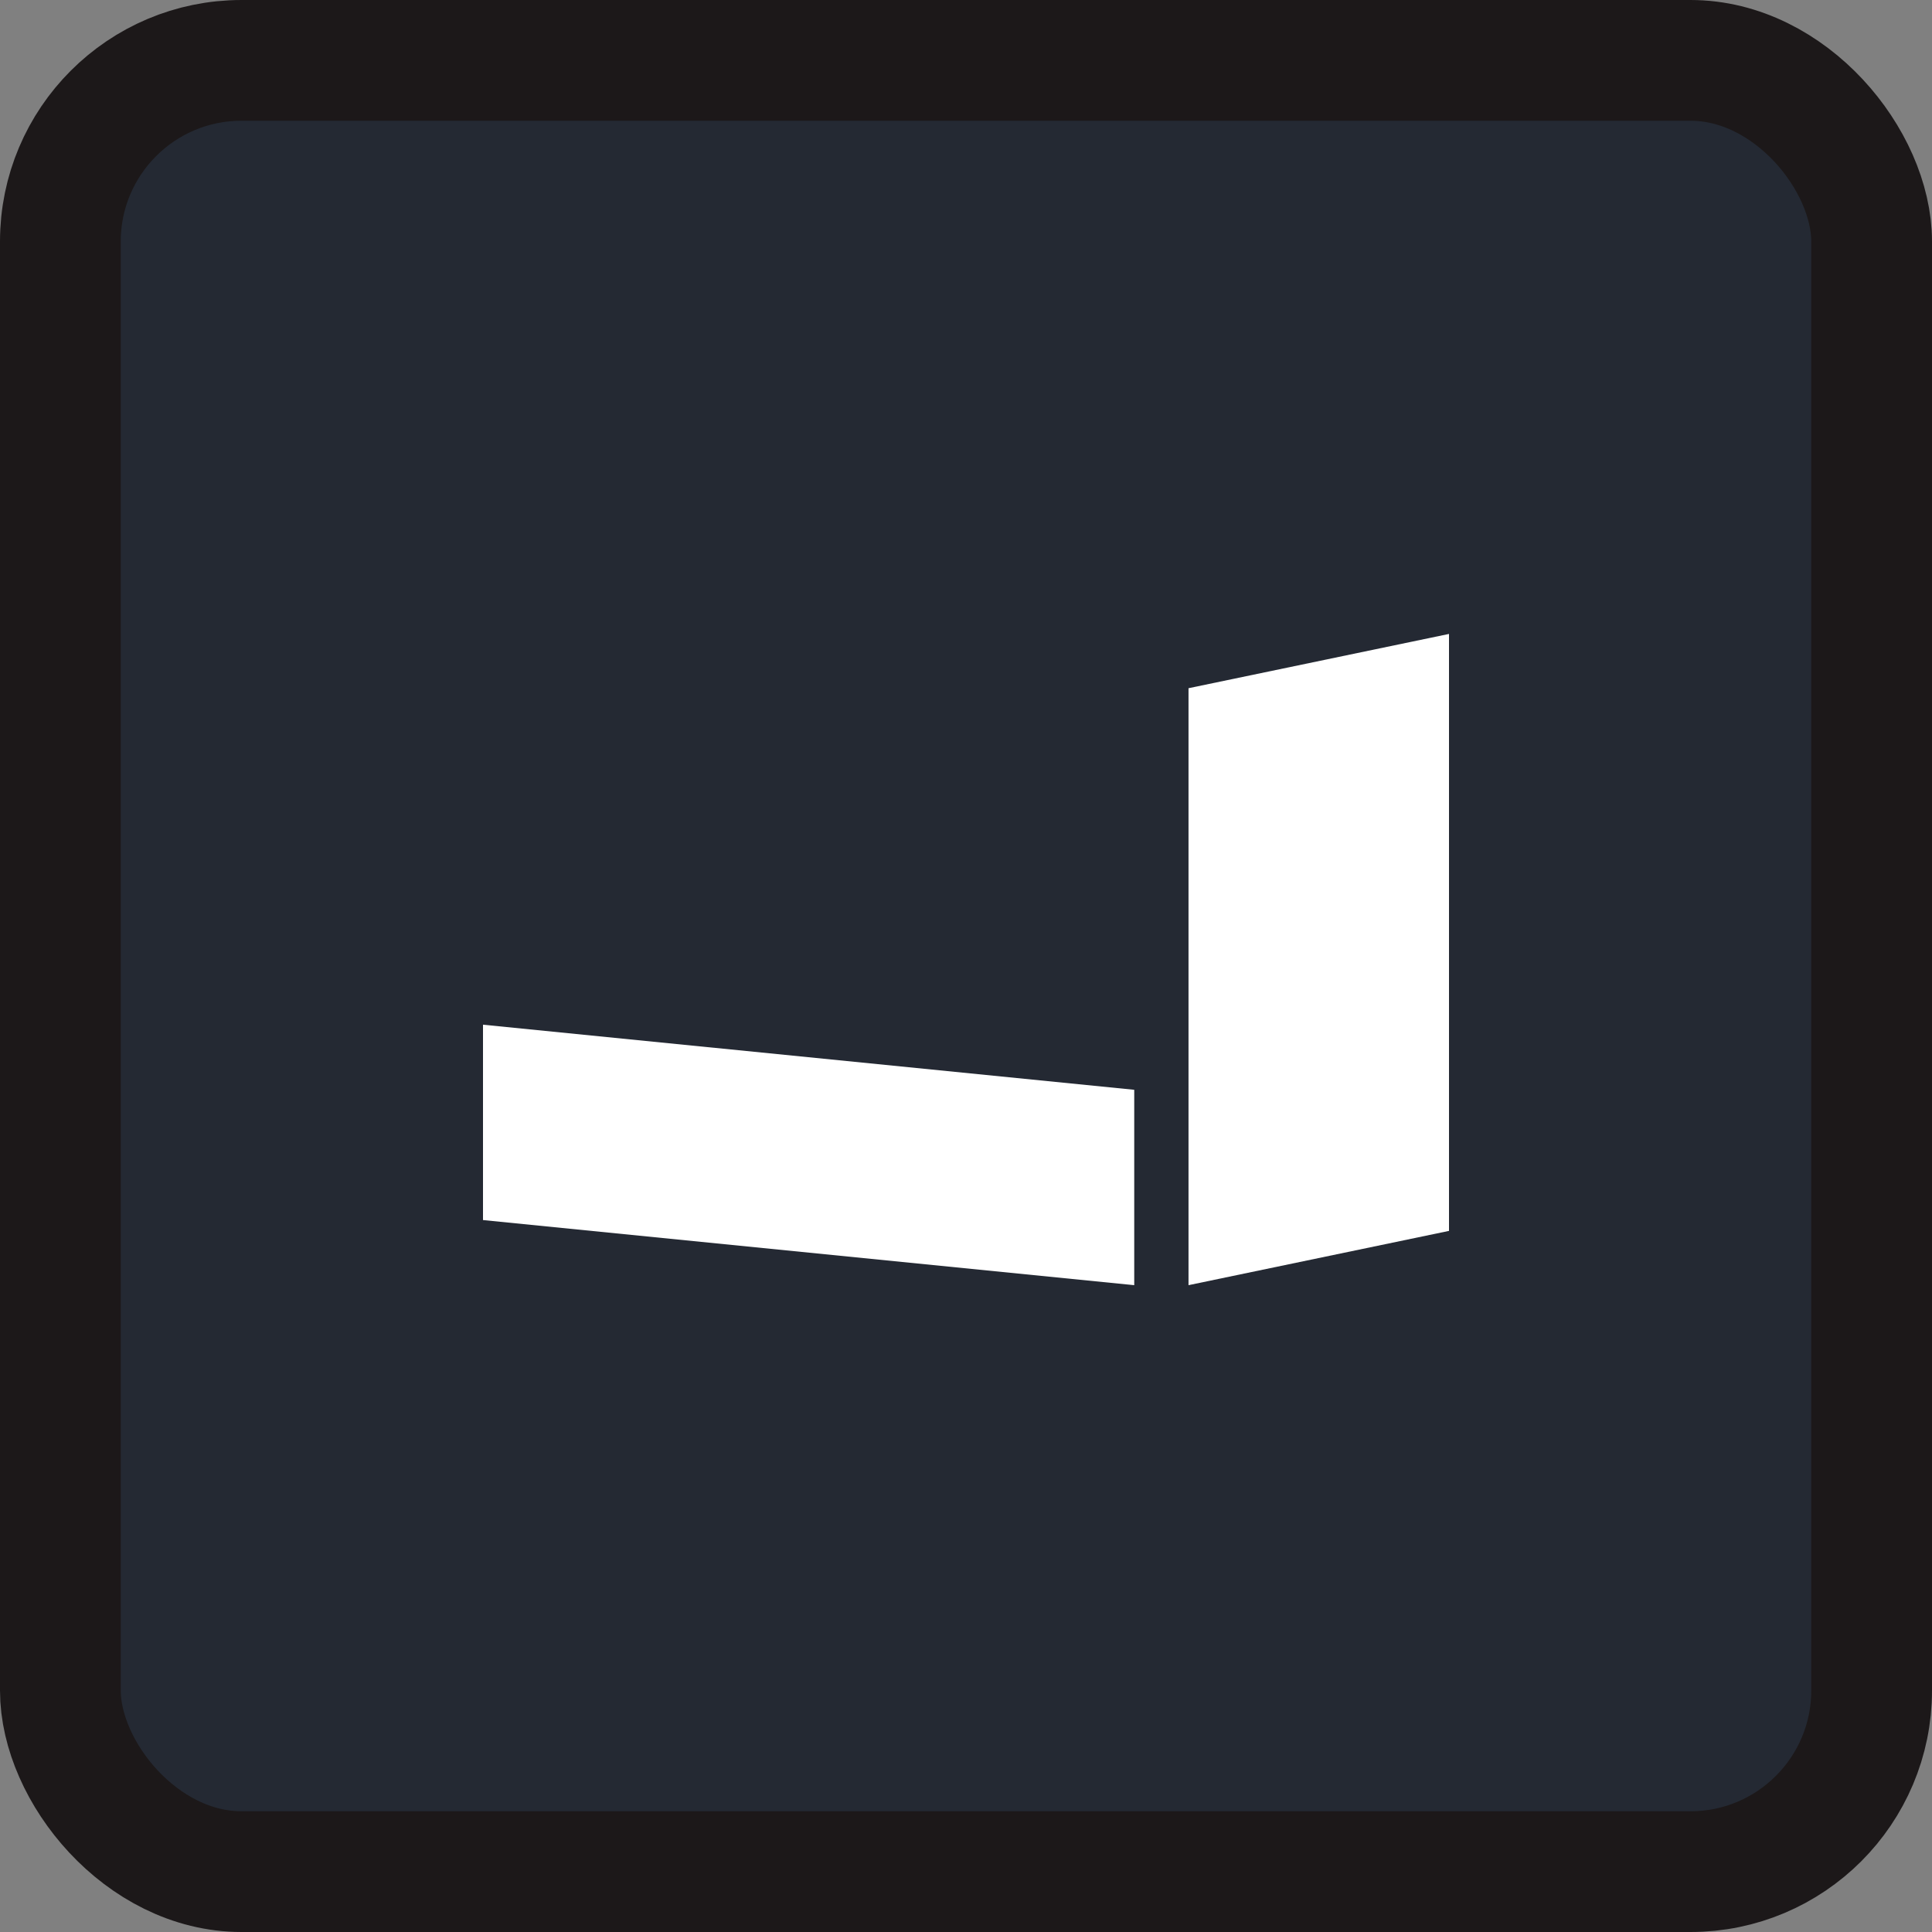
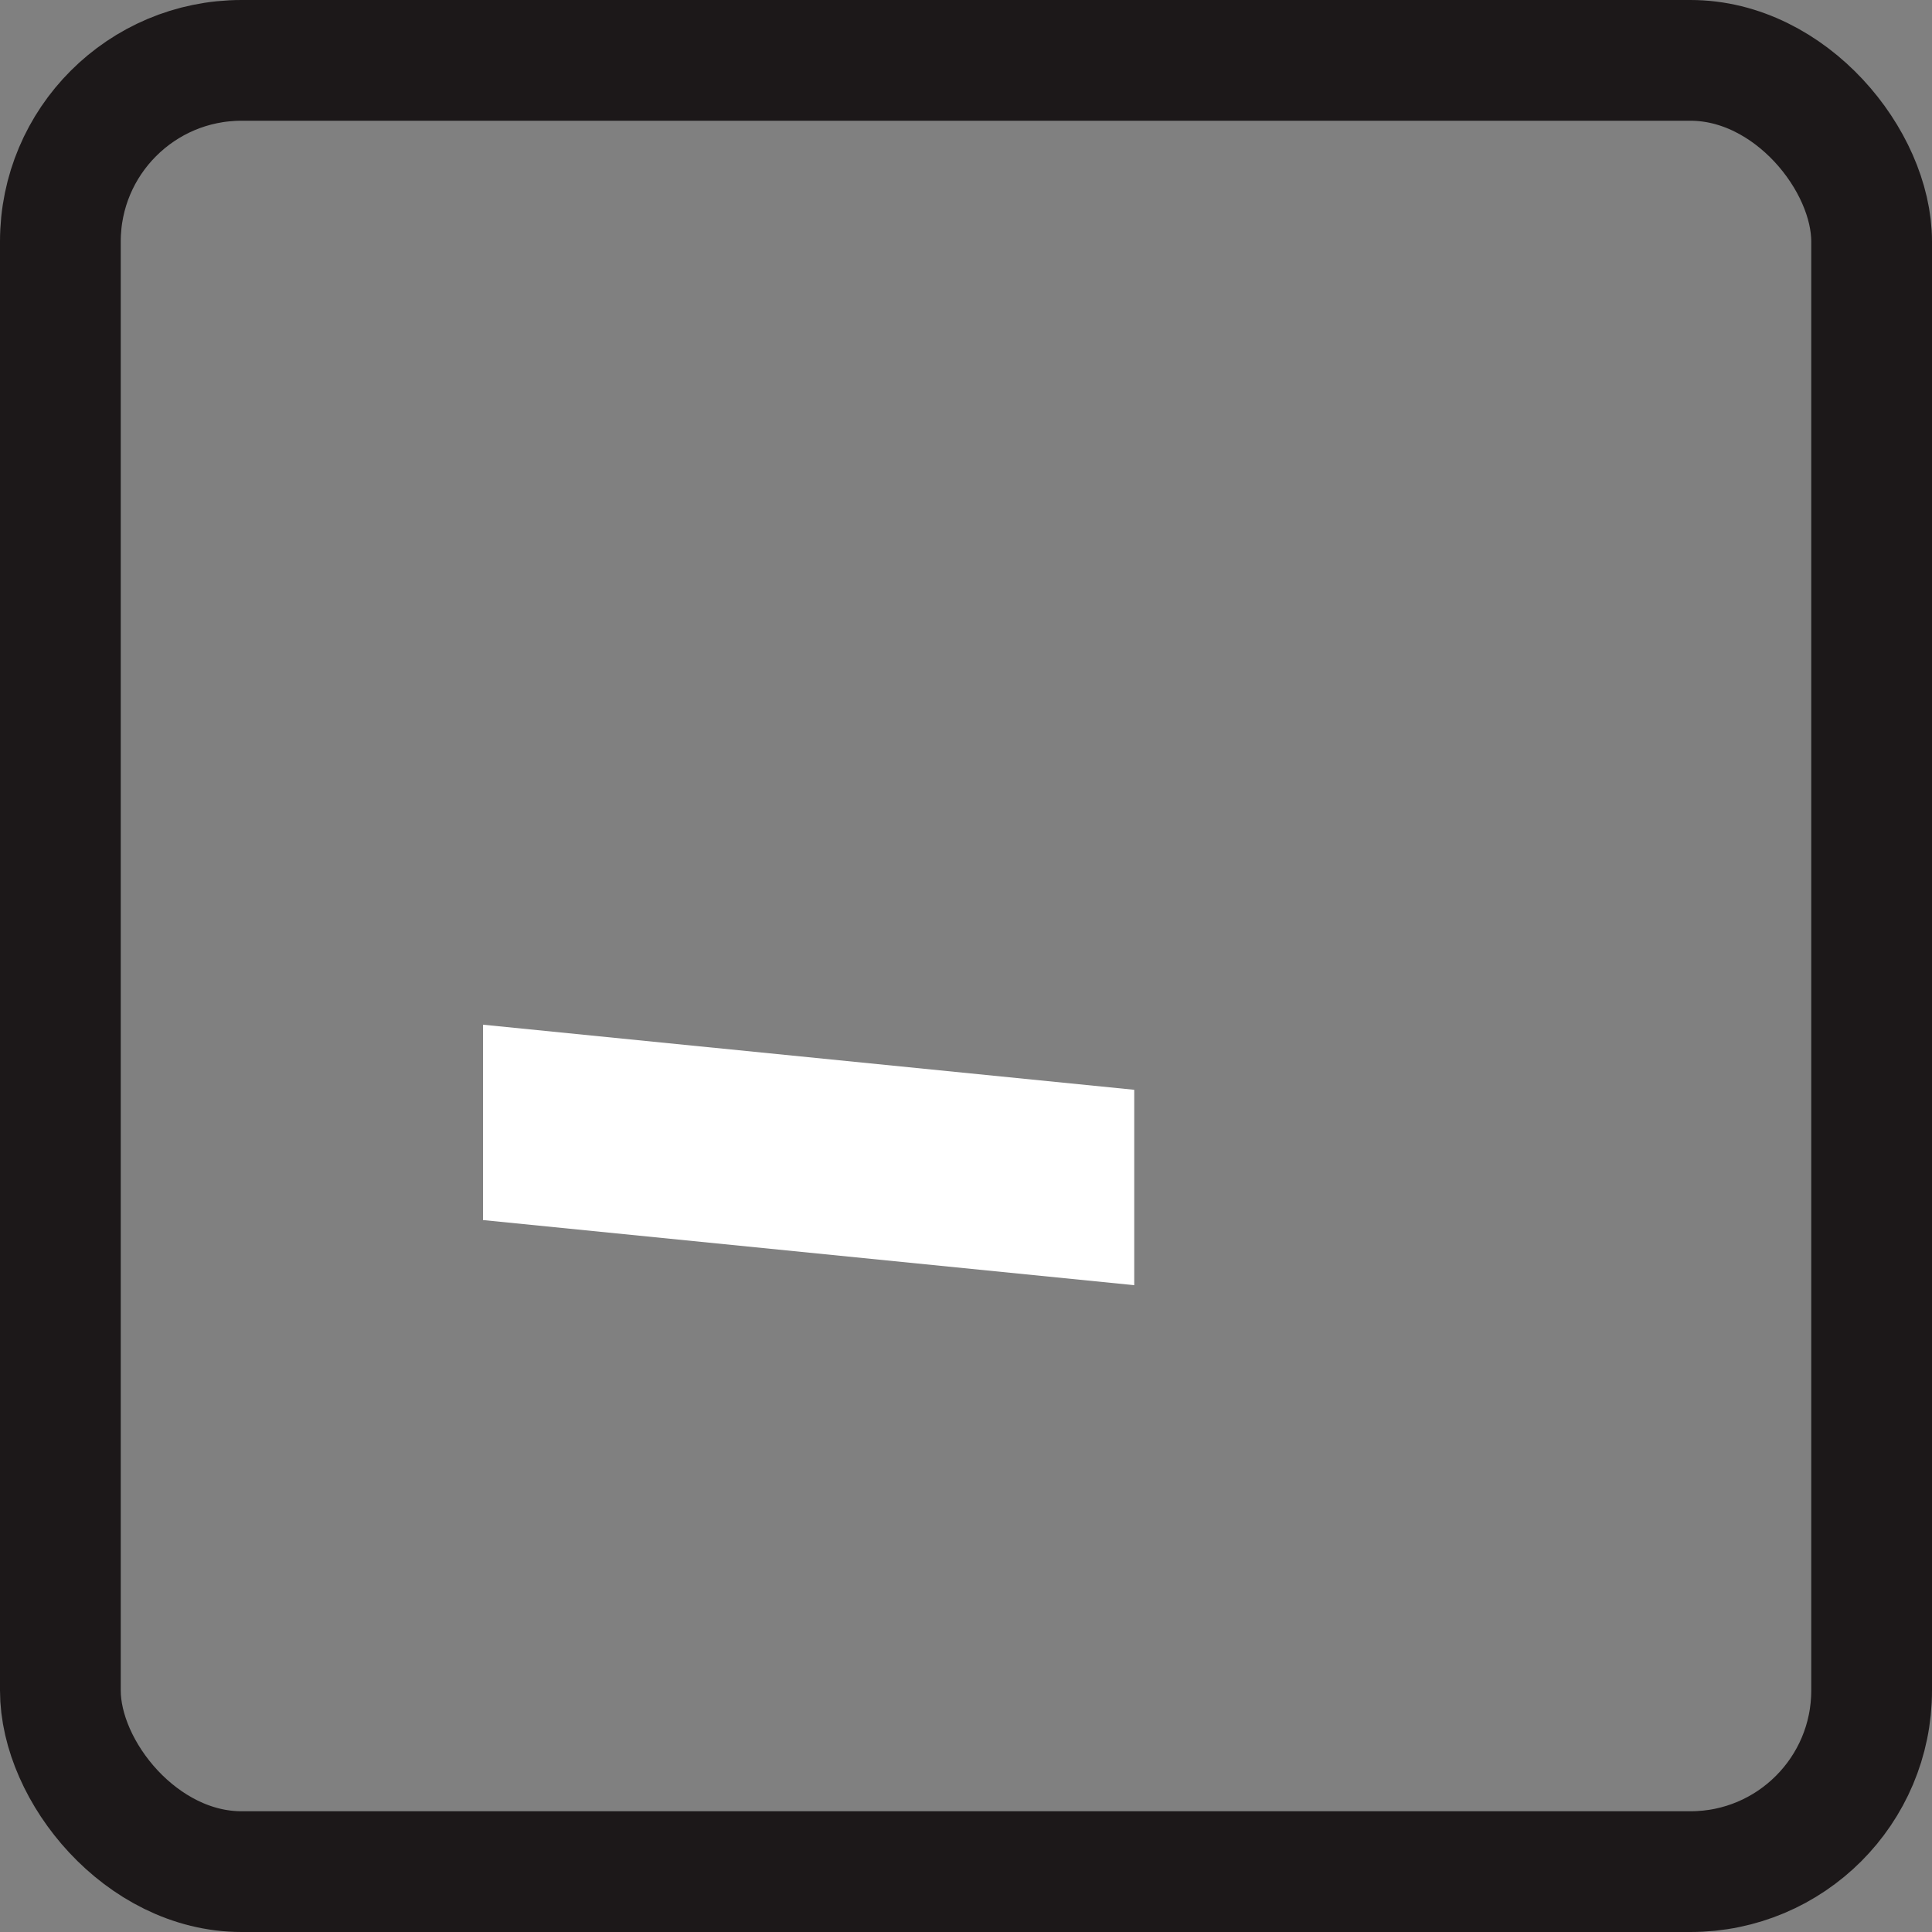
<svg xmlns="http://www.w3.org/2000/svg" width="64" height="64" viewBox="0 0 64 64" fill="none">
  <rect x="0" y="0" width="64" height="64" fill="#808080" stroke="none" />
-   <rect x="2" y="2" width="60" height="60" rx="6" fill="#242933" />
  <rect x="2" y="2" width="60" height="60" rx="6" stroke="#1C1819" stroke-width="4" />
-   <path d="M39.371 22.798L48 21V40.775L39.371 42.573V22.798Z" fill="white" />
  <path d="M16 33.944L37.573 36.101V42.573L16 40.416V33.944Z" fill="white" />
</svg>